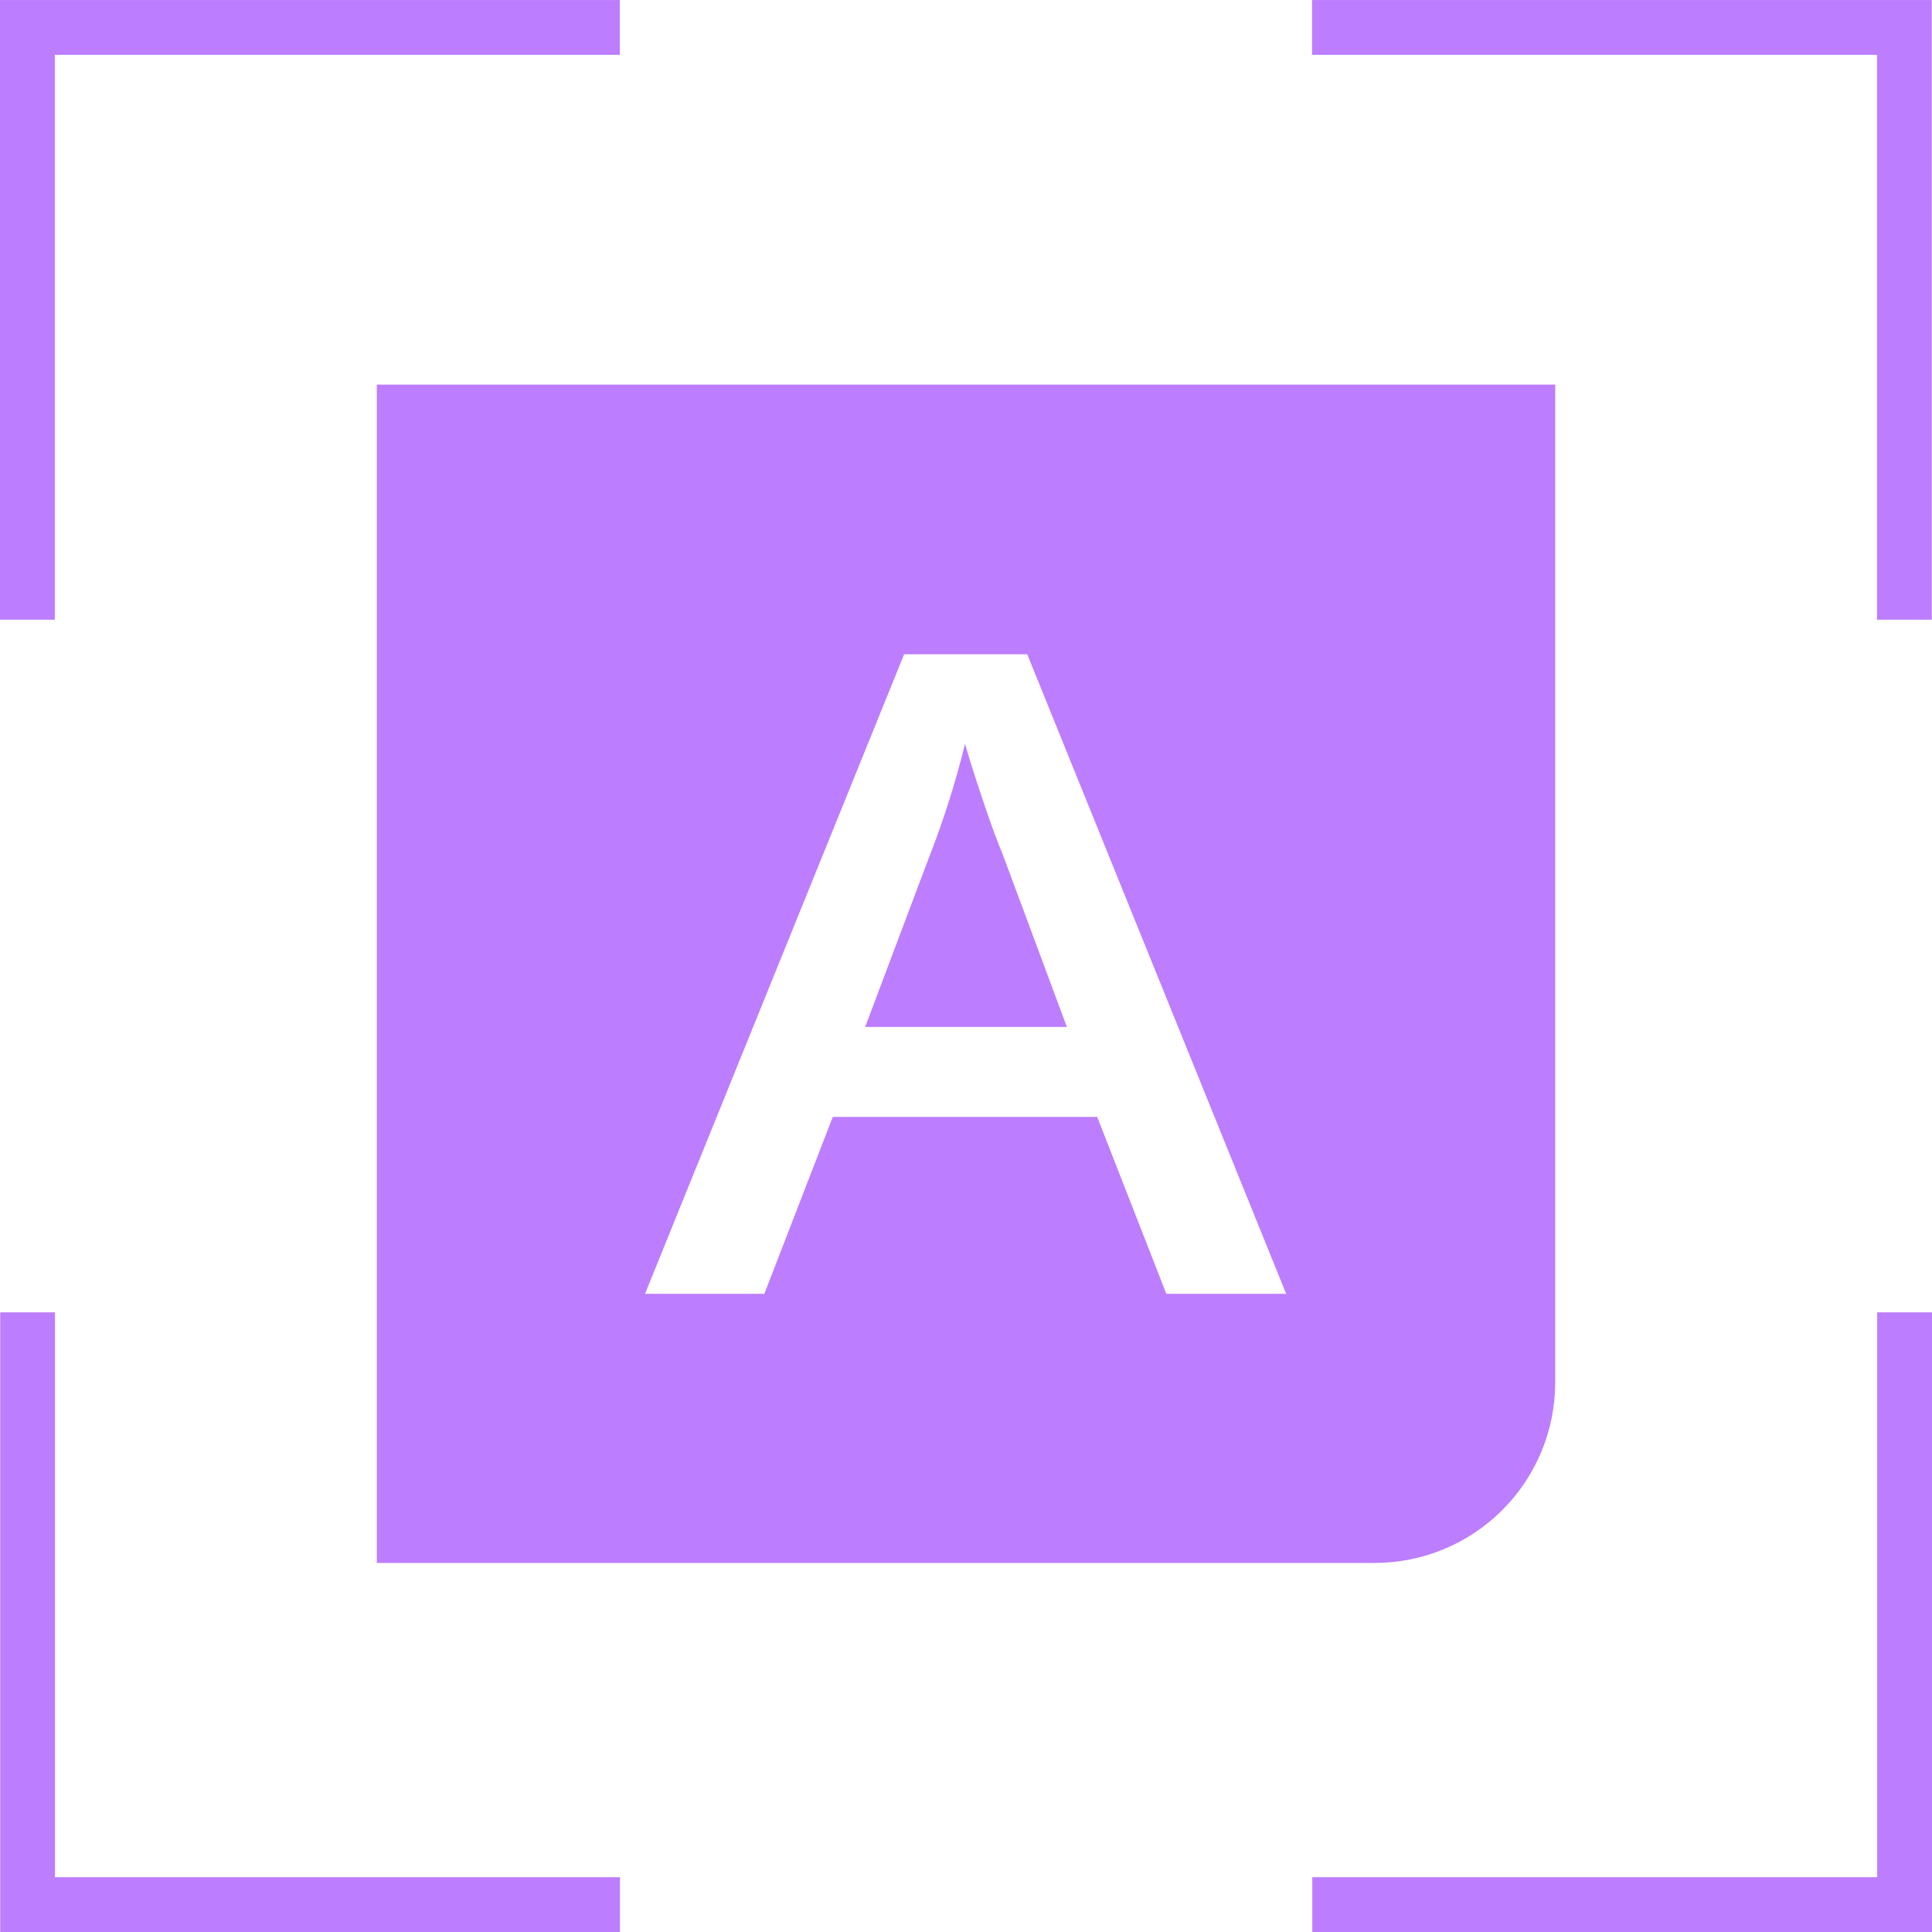
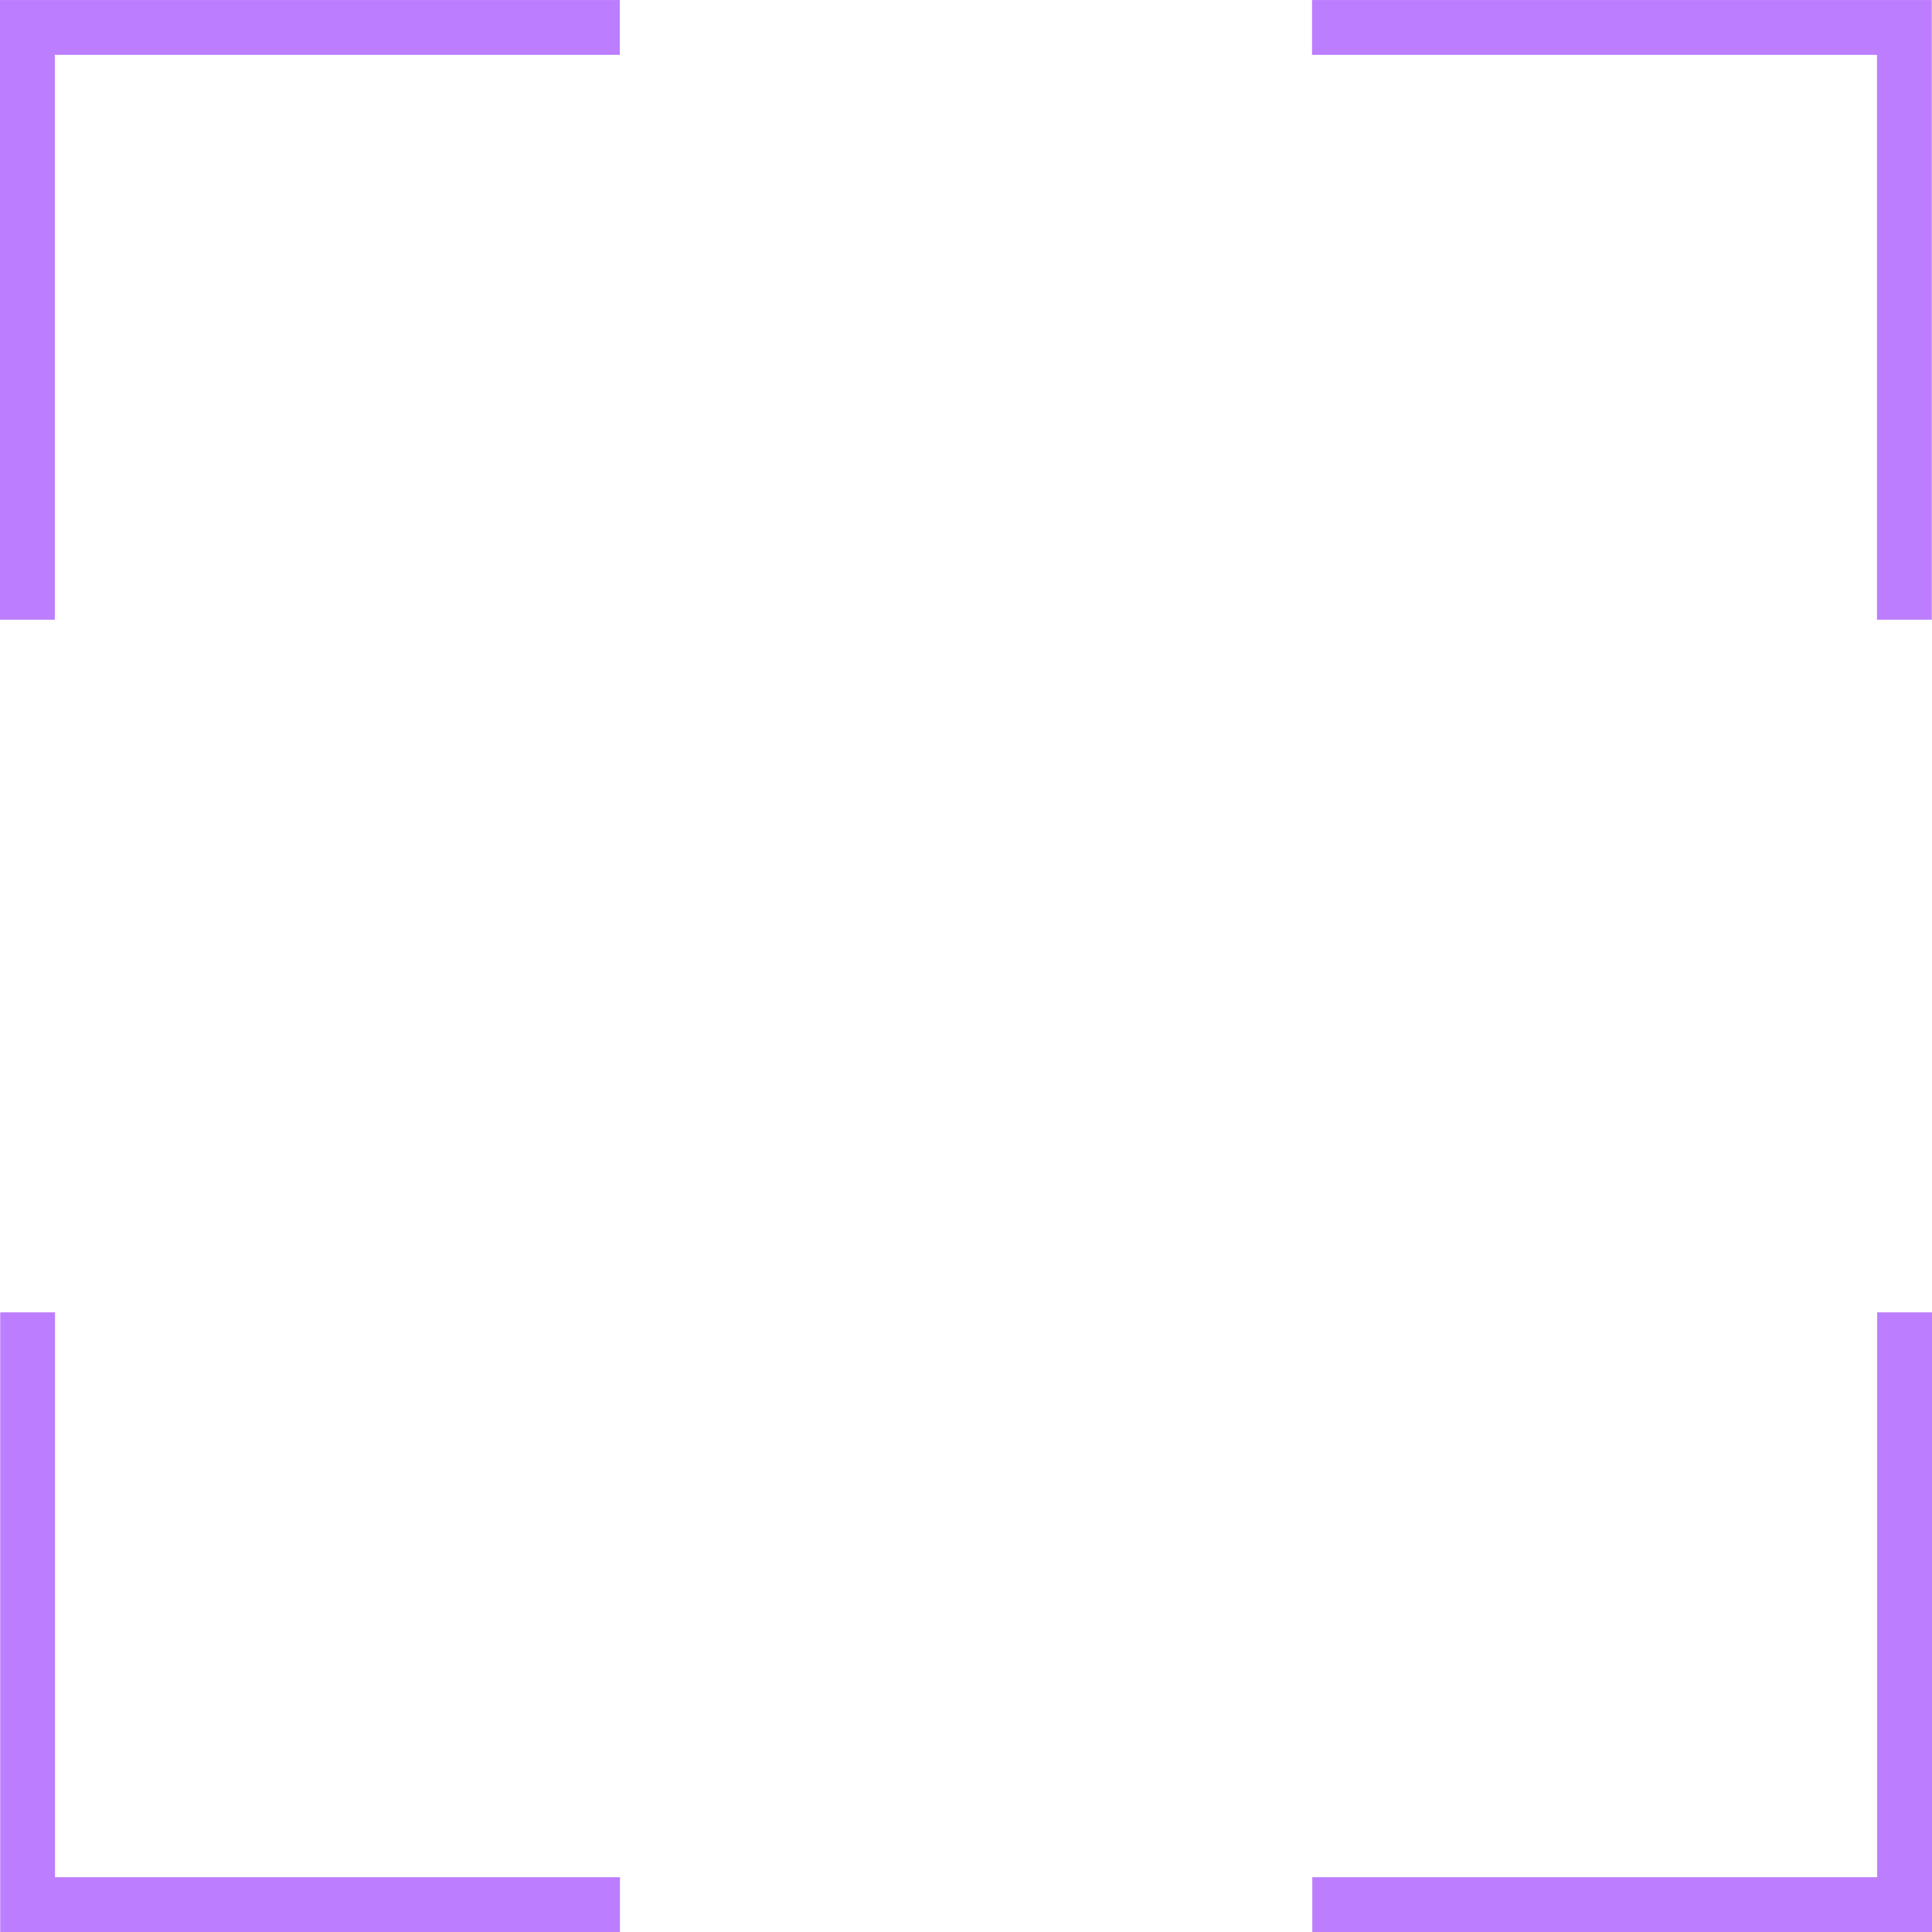
<svg xmlns="http://www.w3.org/2000/svg" width="45" height="45" viewBox="0 0 45 45" fill="none">
  <path d="M1.277 14.434H0V0.001H14.436V1.277H1.277V14.434Z" fill="#BD7DFF" />
  <path d="M44.995 14.434H43.719V1.277H30.56V0.001H44.995V14.434Z" fill="#BD7DFF" />
  <path d="M45 45.001H30.566V43.724H43.723V30.567H45V45.001Z" fill="#BD7DFF" />
  <path d="M14.44 45.001H0.005V30.567H1.281V43.724H14.44V45.001Z" fill="#BD7DFF" />
-   <path d="M23.348 19.881L24.85 23.92H20.151L21.607 20.054C21.958 19.165 22.25 18.252 22.478 17.324C22.552 17.596 22.687 18.021 22.881 18.603C23.075 19.186 23.232 19.611 23.348 19.881Z" fill="#BD7DFF" />
-   <path d="M8.777 8.958V36.404H32.018C33.134 36.404 34.204 35.961 34.992 35.172C35.781 34.383 36.224 33.314 36.224 32.199V8.958H8.777ZM27.166 30.135L25.556 26.015H19.397L17.803 30.135H15.024L21.059 15.239H23.926L29.957 30.135H27.166Z" fill="#BD7DFF" />
</svg>